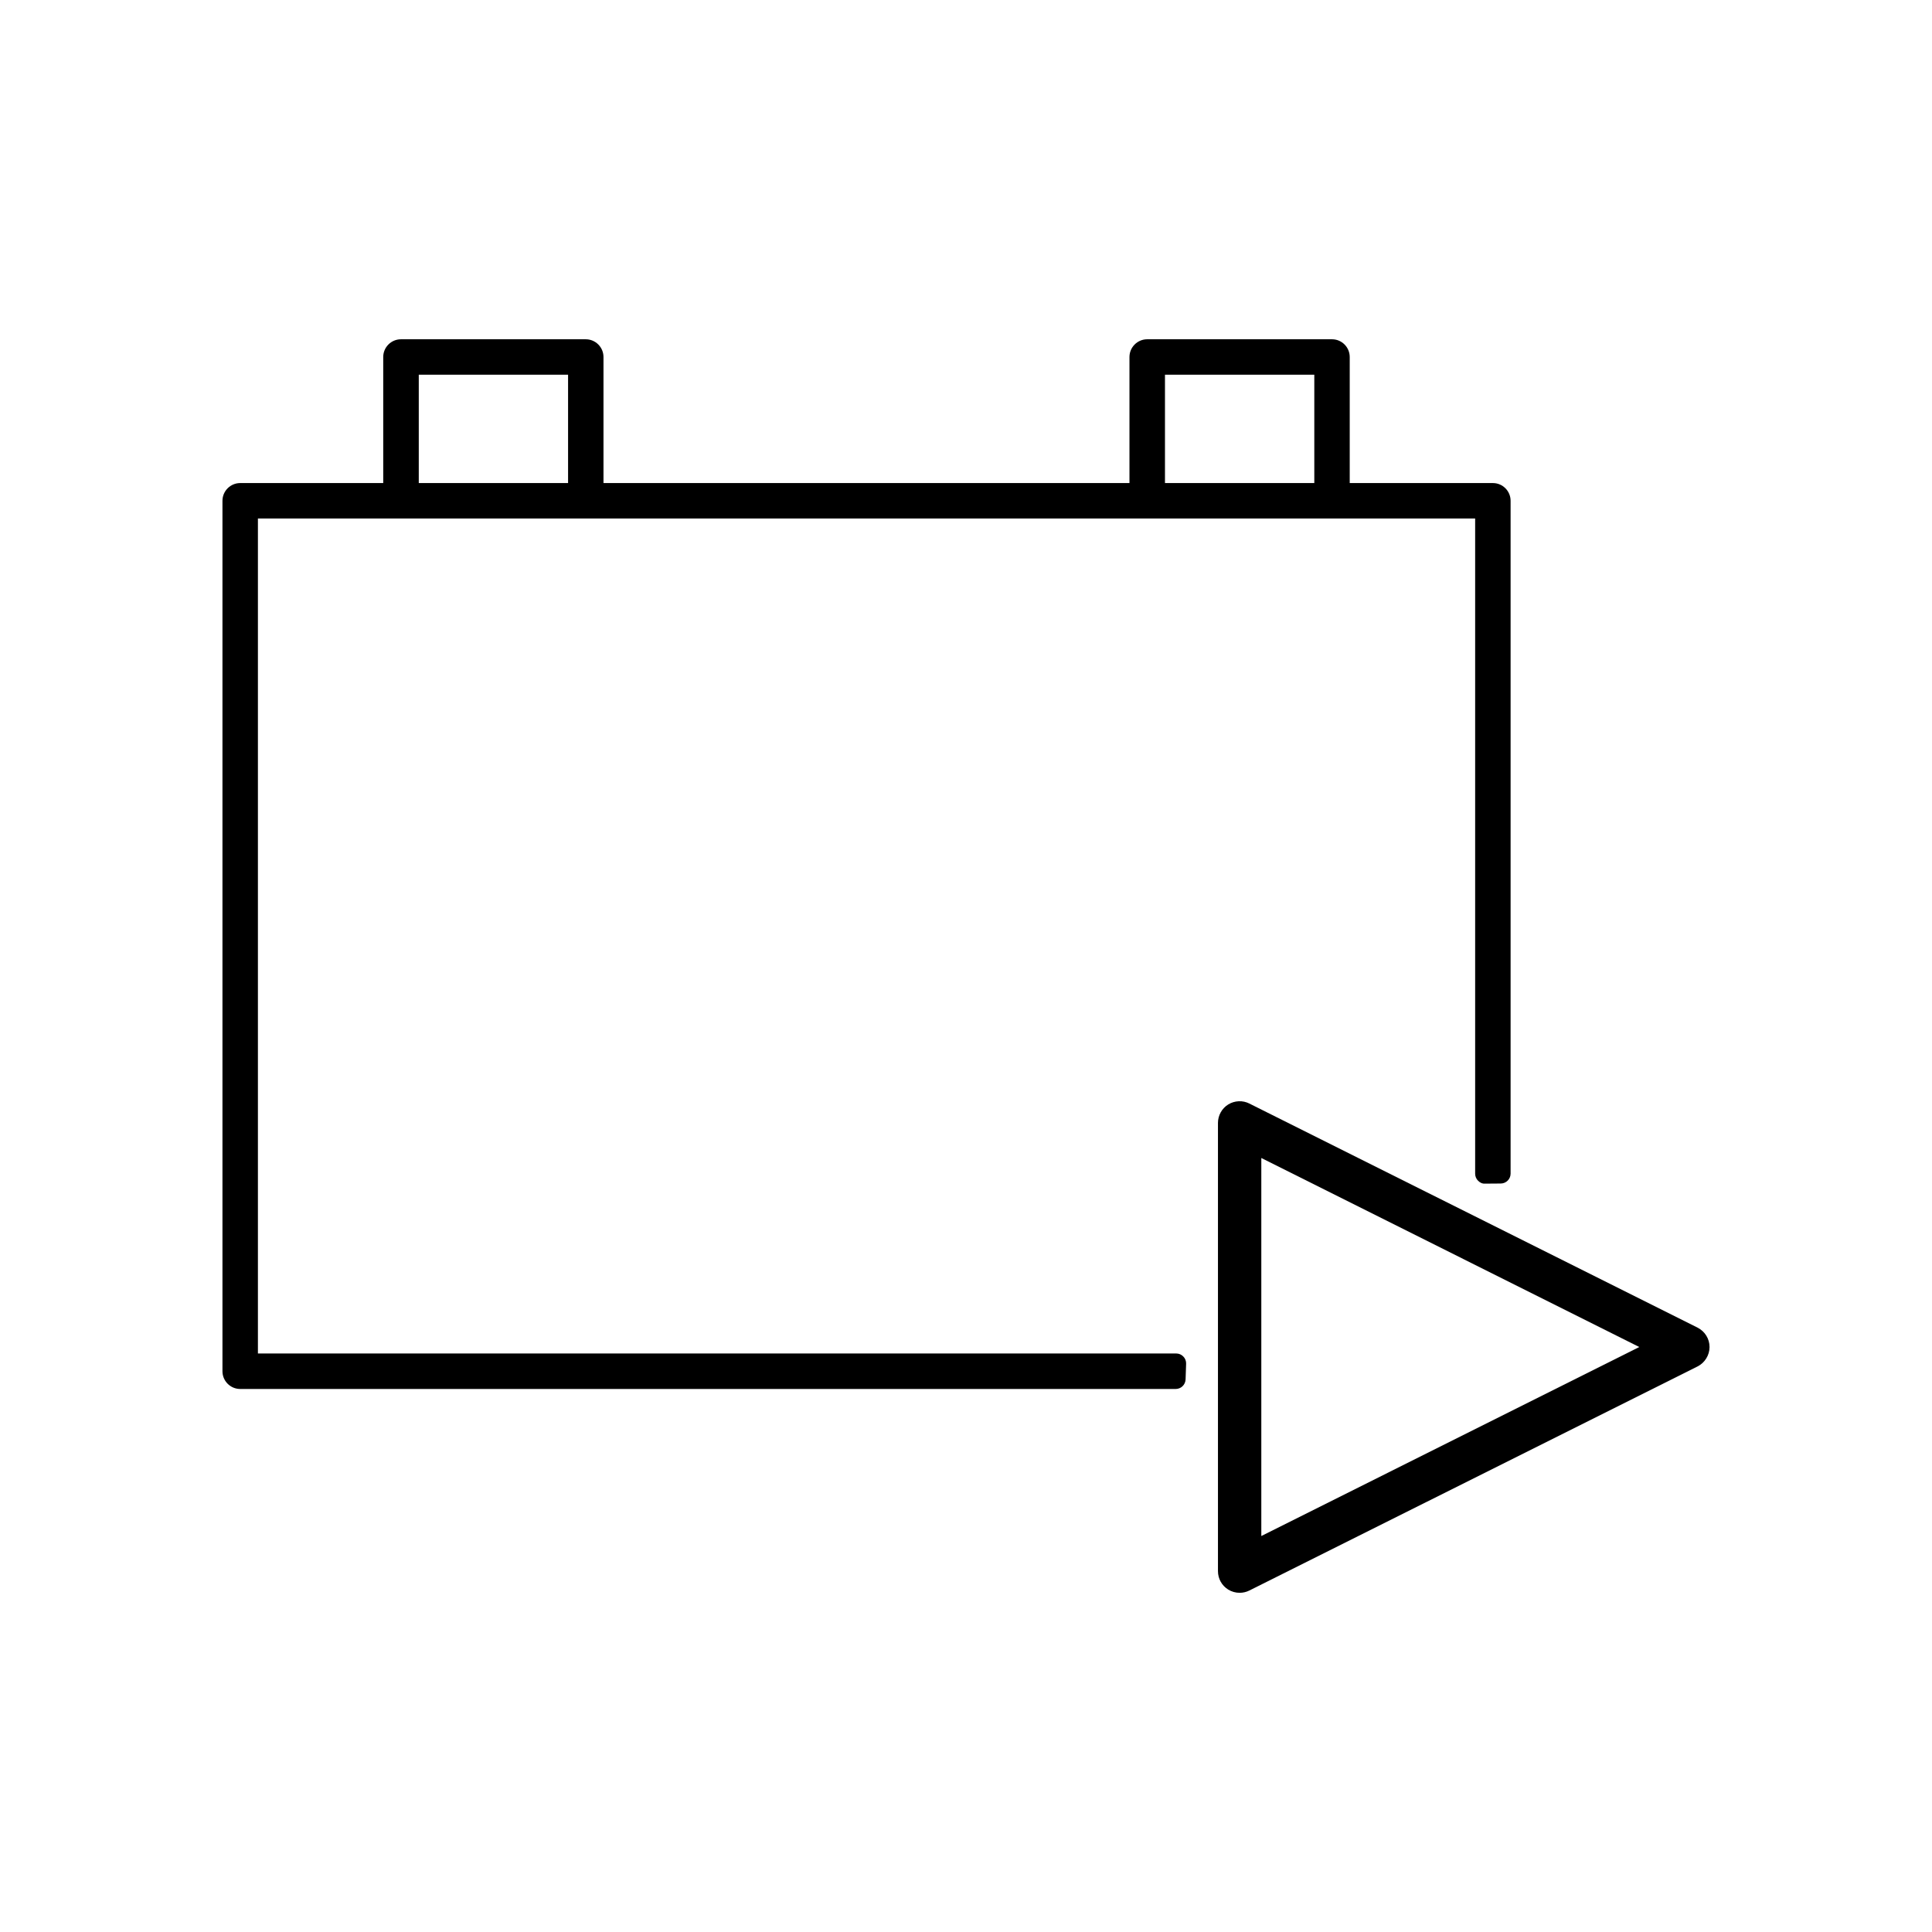
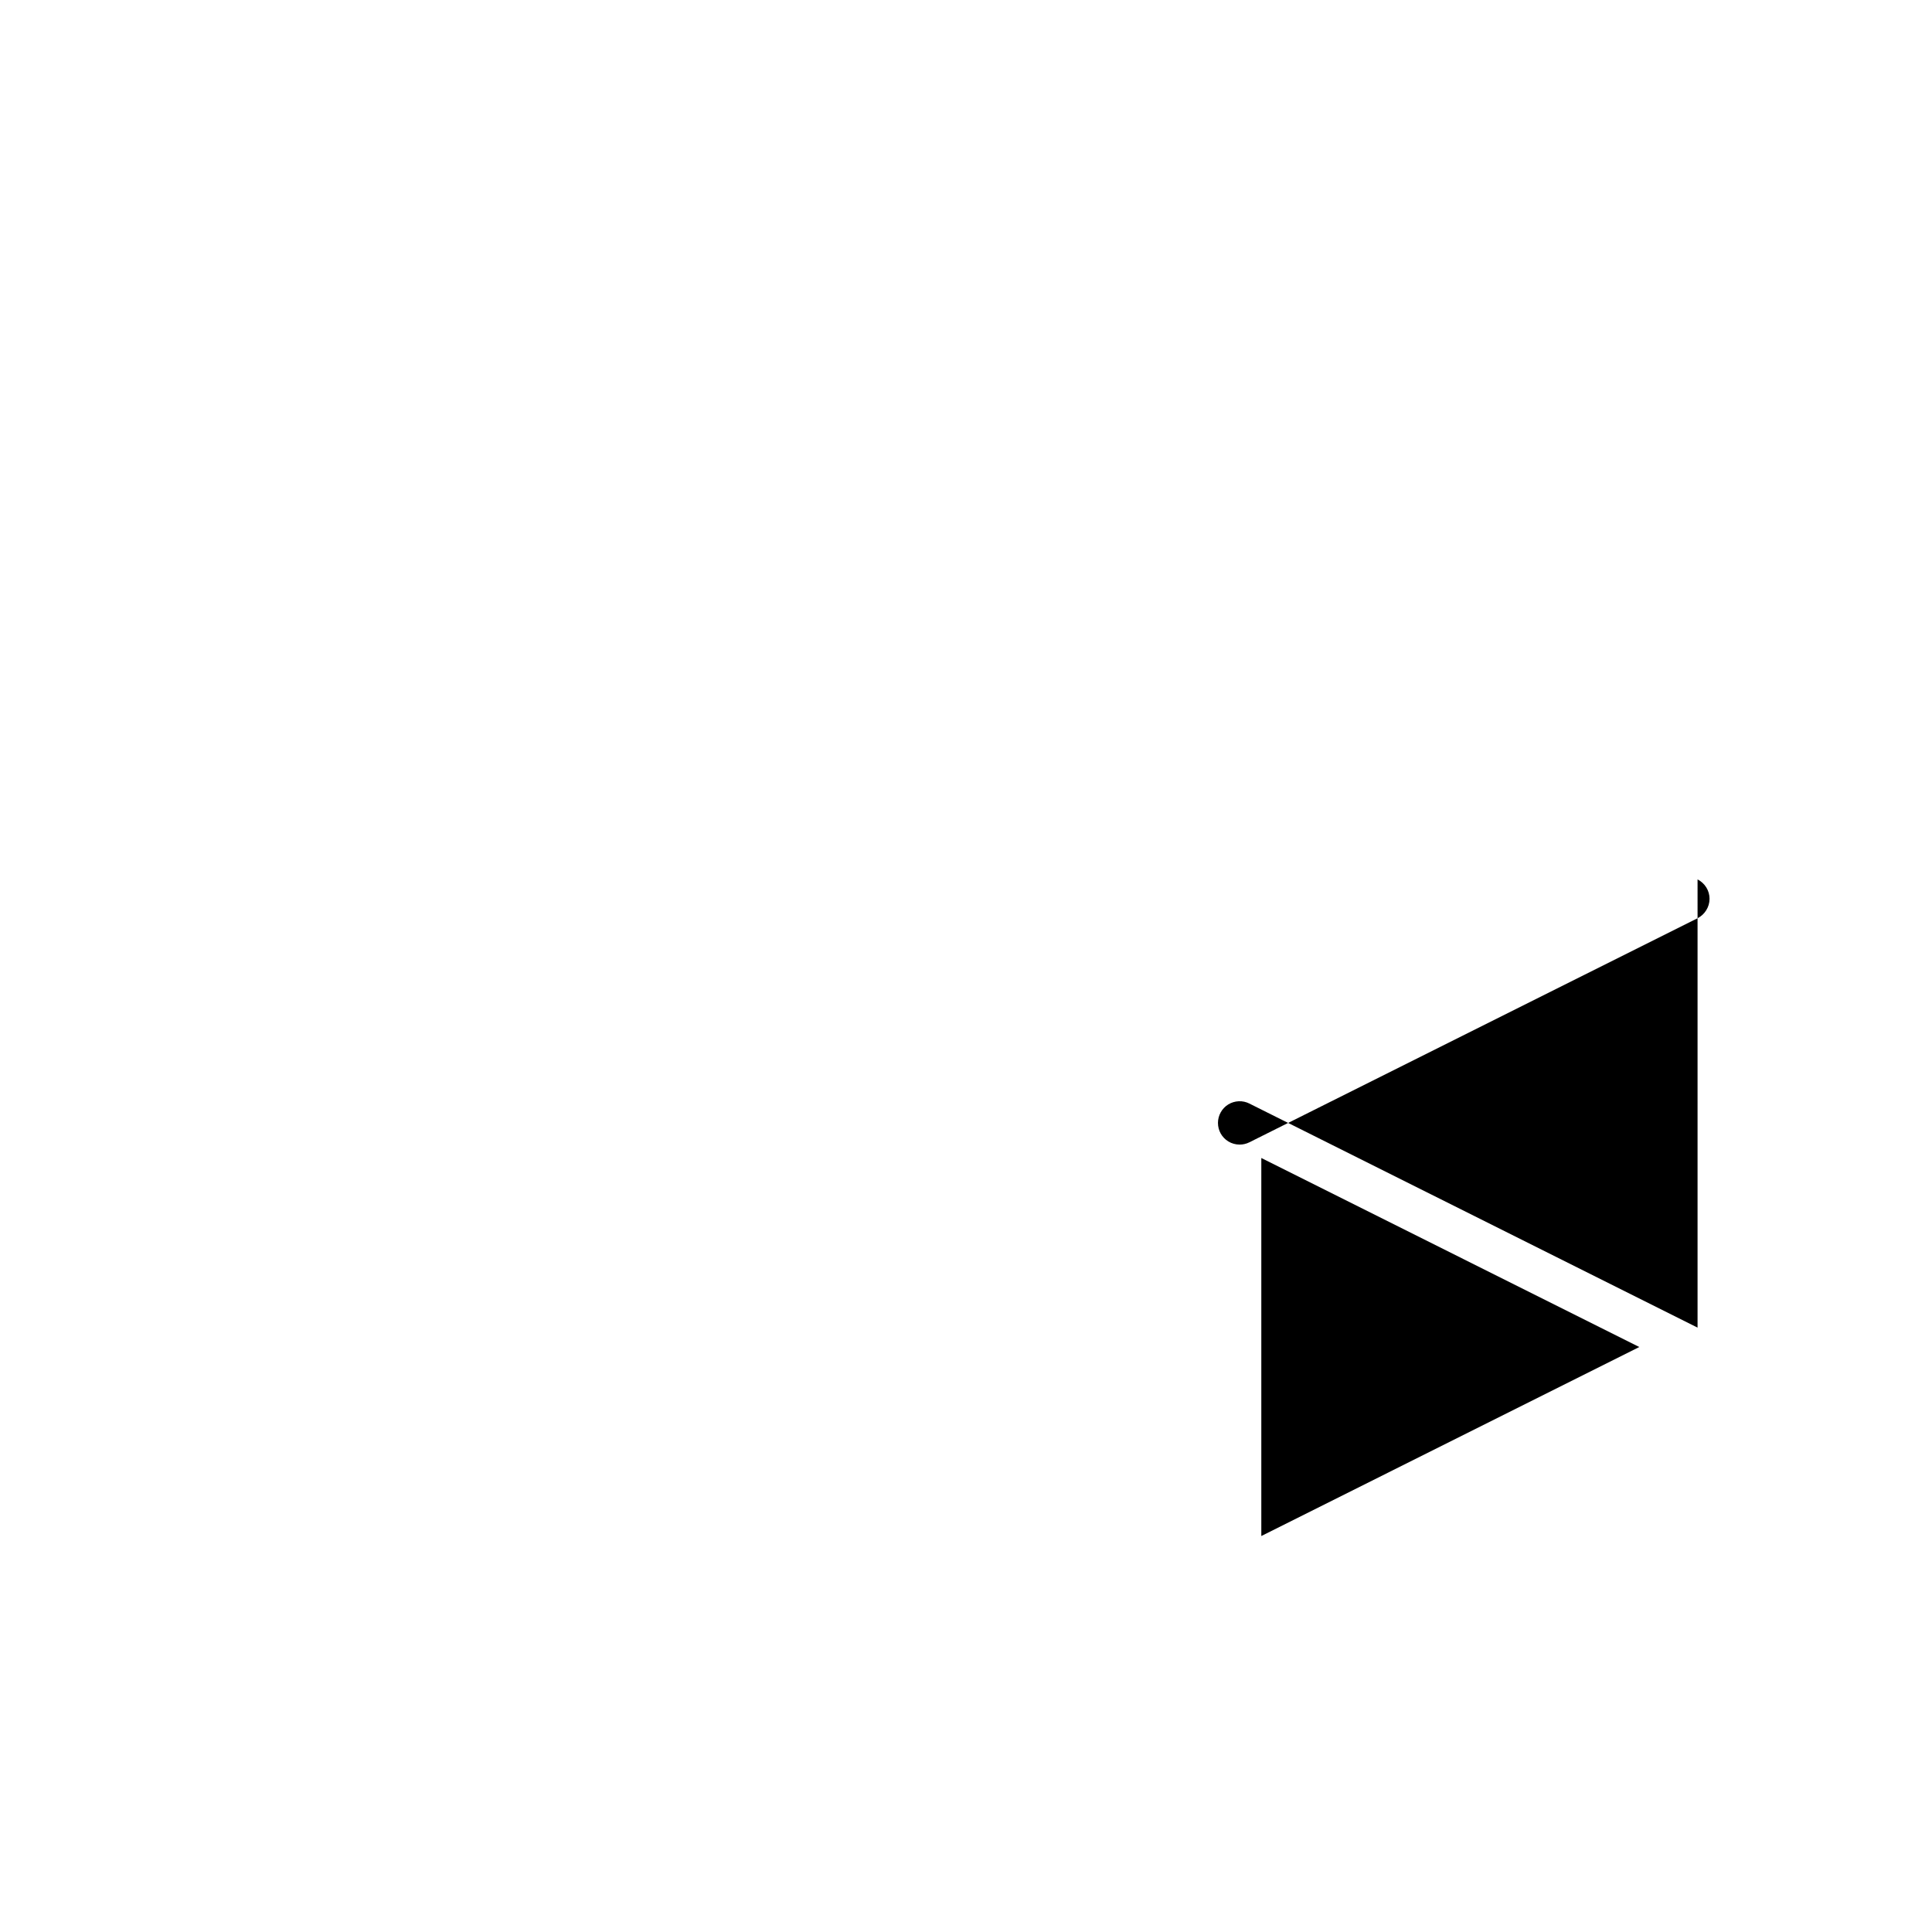
<svg xmlns="http://www.w3.org/2000/svg" fill="#000000" width="800px" height="800px" version="1.1" viewBox="144 144 512 512">
  <g>
-     <path d="m455.71 502.68h-243.36v-221.27h322.58v173.64c0 0.699 0.277 1.371 0.777 1.859 0.492 0.5 1.129 0.824 1.863 0.766l4.152-0.031c1.441-0.012 2.602-1.188 2.602-2.625v-178.3c0-2.594-2.098-4.703-4.695-4.703h-37.938v-33.402c0-2.594-2.098-4.703-4.695-4.703h-48.973c-2.594 0-4.703 2.109-4.703 4.703v33.402h-139.39v-33.402c0-2.594-2.109-4.703-4.703-4.703h-48.965c-2.594 0-4.703 2.109-4.703 4.703v33.402h-37.902c-2.594 0-4.703 2.109-4.703 4.703v230.67c0 2.594 2.109 4.703 4.703 4.703h247.91c1.418 0 2.57-1.117 2.625-2.531l0.141-4.152c0.031-0.715-0.234-1.402-0.738-1.914-0.492-0.52-1.168-0.809-1.887-0.809zm-2.981-259.38h39.574v28.711h-39.574zm-197.75 0h39.566v28.711h-39.566z" />
-     <path d="m593.87 495.83-118.77-59.375c-1.742-0.898-3.894-0.809-5.594 0.23-1.691 1.035-2.734 2.914-2.734 4.894v118.78c0 2.012 1.012 3.836 2.734 4.906 0.902 0.551 1.945 0.844 3.012 0.844 0.891 0 1.785-0.211 2.57-0.605l118.79-59.387c1.914-0.973 3.168-2.984 3.168-5.137 0.004-2.172-1.211-4.141-3.176-5.148zm-115.61 55.23v-100.18l100.17 50.094z" />
+     <path d="m593.87 495.83-118.77-59.375c-1.742-0.898-3.894-0.809-5.594 0.23-1.691 1.035-2.734 2.914-2.734 4.894c0 2.012 1.012 3.836 2.734 4.906 0.902 0.551 1.945 0.844 3.012 0.844 0.891 0 1.785-0.211 2.57-0.605l118.79-59.387c1.914-0.973 3.168-2.984 3.168-5.137 0.004-2.172-1.211-4.141-3.176-5.148zm-115.61 55.23v-100.18l100.17 50.094z" />
  </g>
</svg>